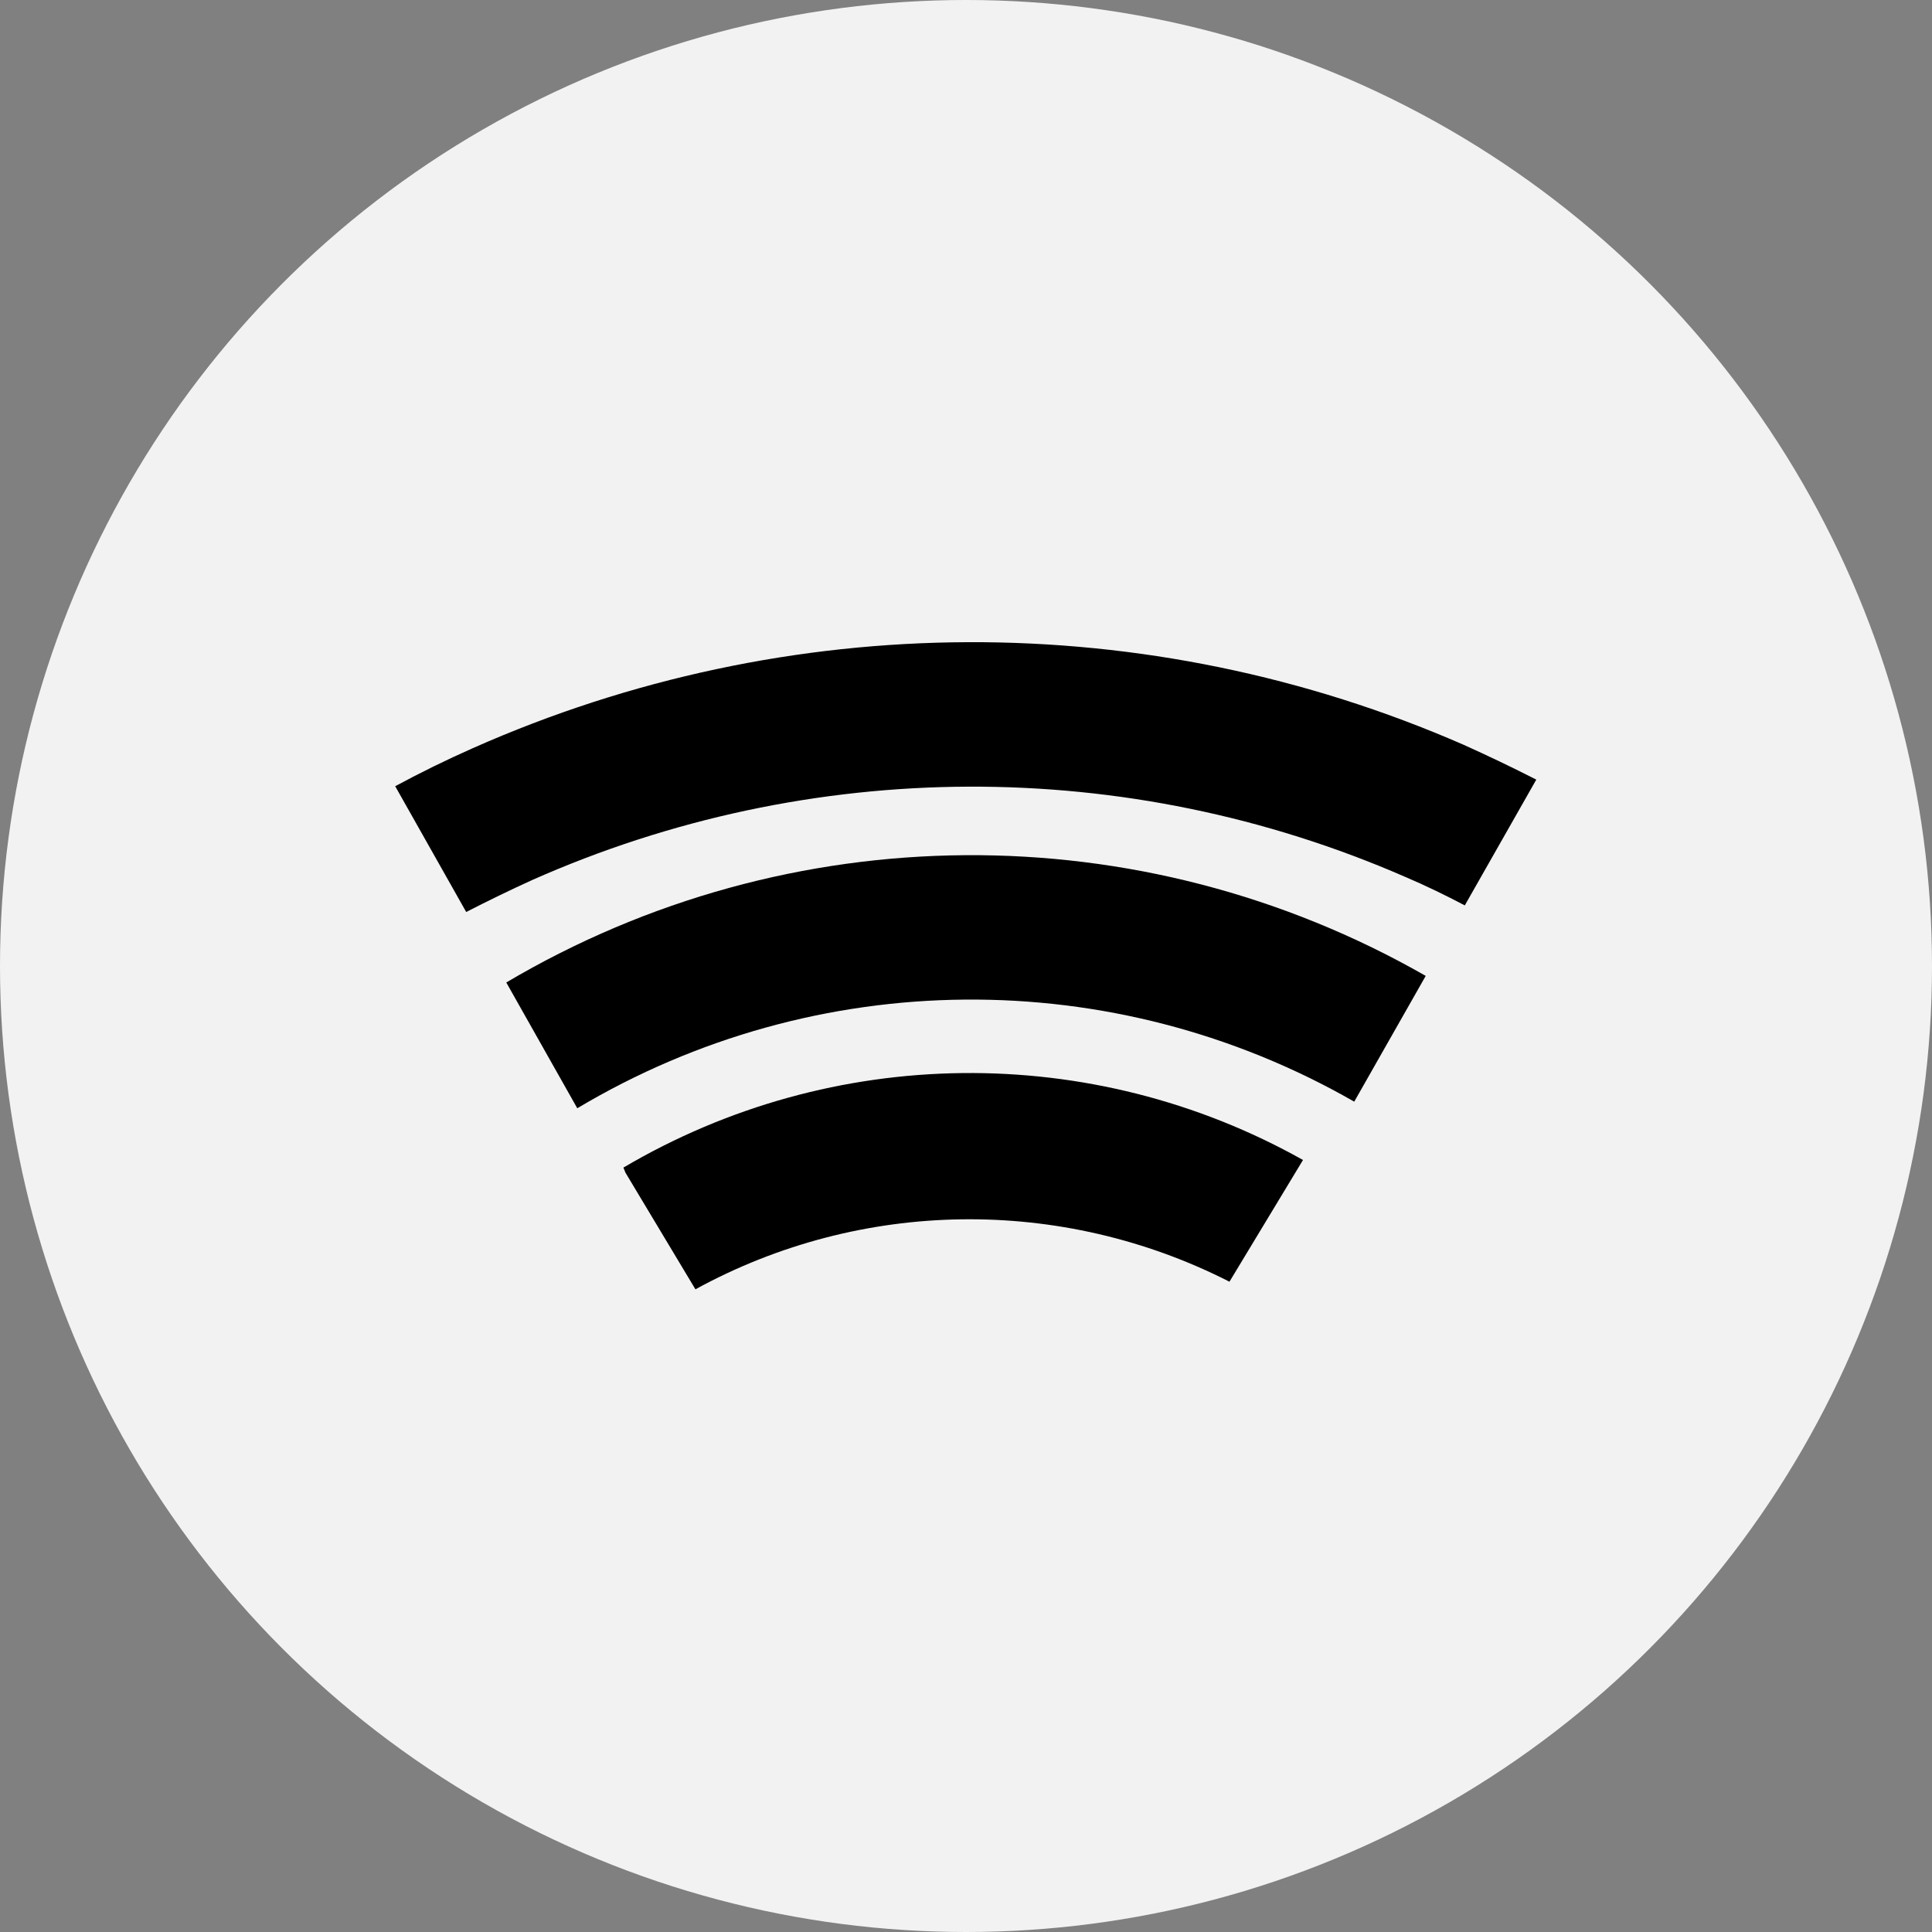
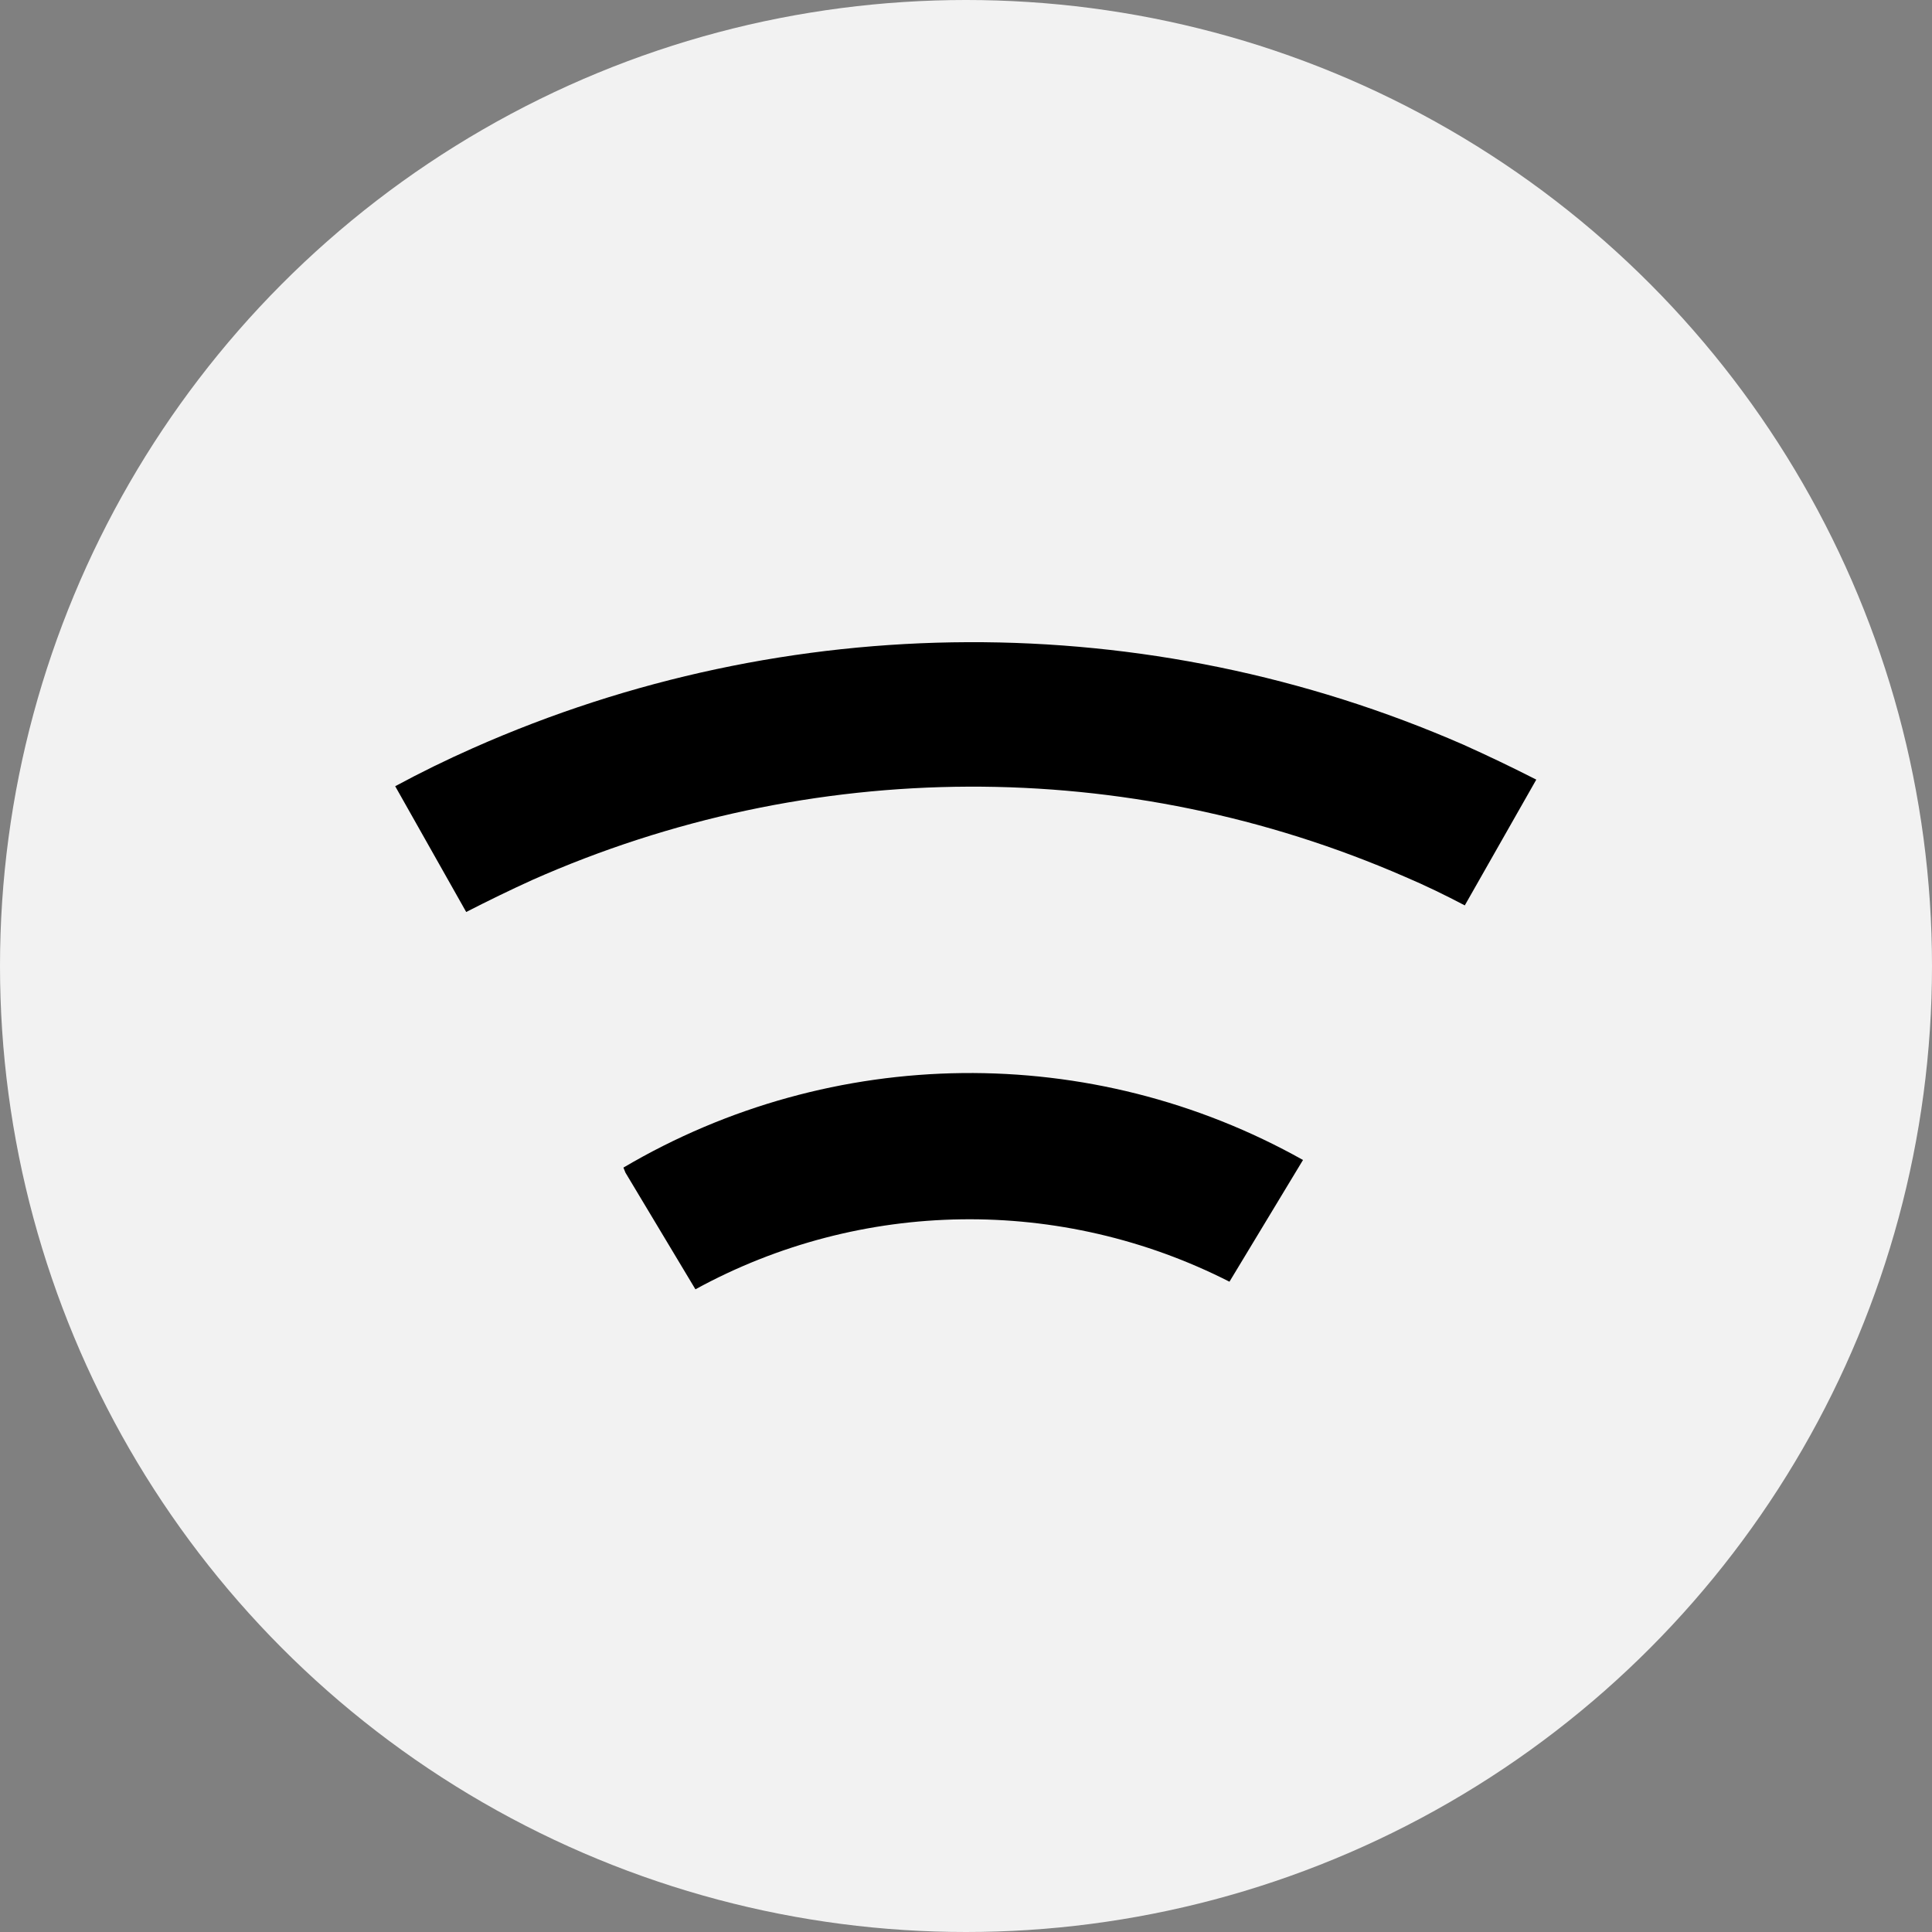
<svg xmlns="http://www.w3.org/2000/svg" height="128" style="fill-rule:evenodd;clip-rule:evenodd;stroke-linejoin:round;stroke-miterlimit:2;" version="1.1" viewBox="0 0 128.0 128.0" width="128" xml:space="preserve">
  <rect x="0" y="0" width="128.0" height="128.0" fill="#808080" stroke="none" />
  <g>
    <circle cx="64" cy="64" r="64" style="fill:rgb(242,242,242);" />
    <path d="M35.255,58.305C53.668,50.14 74.634,50.039 93.114,58.103C94.458,58.674 95.769,59.313 97.046,59.985L101.783,51.652C100.204,50.846 98.591,50.073 96.945,49.334C76.012,40.194 52.223,40.295 31.324,49.569C29.577,50.342 27.863,51.182 26.183,52.089L30.887,60.422C32.332,59.682 33.777,58.977 35.255,58.305Z" style="fill-rule:nonzero;" />
-     <path d="M33.542,65.092L38.246,73.425C54.071,63.983 73.727,63.815 89.721,72.988L94.458,64.655C75.542,53.836 52.29,54.004 33.542,65.092Z" style="fill-rule:nonzero;" />
    <path d="M86.327,76.852C72.316,68.99 55.146,69.191 41.303,77.356L41.438,77.692L46.074,85.42C57.062,79.406 70.3,79.238 81.455,84.916L86.327,76.852Z" style="fill-rule:nonzero;" />
  </g>
</svg>